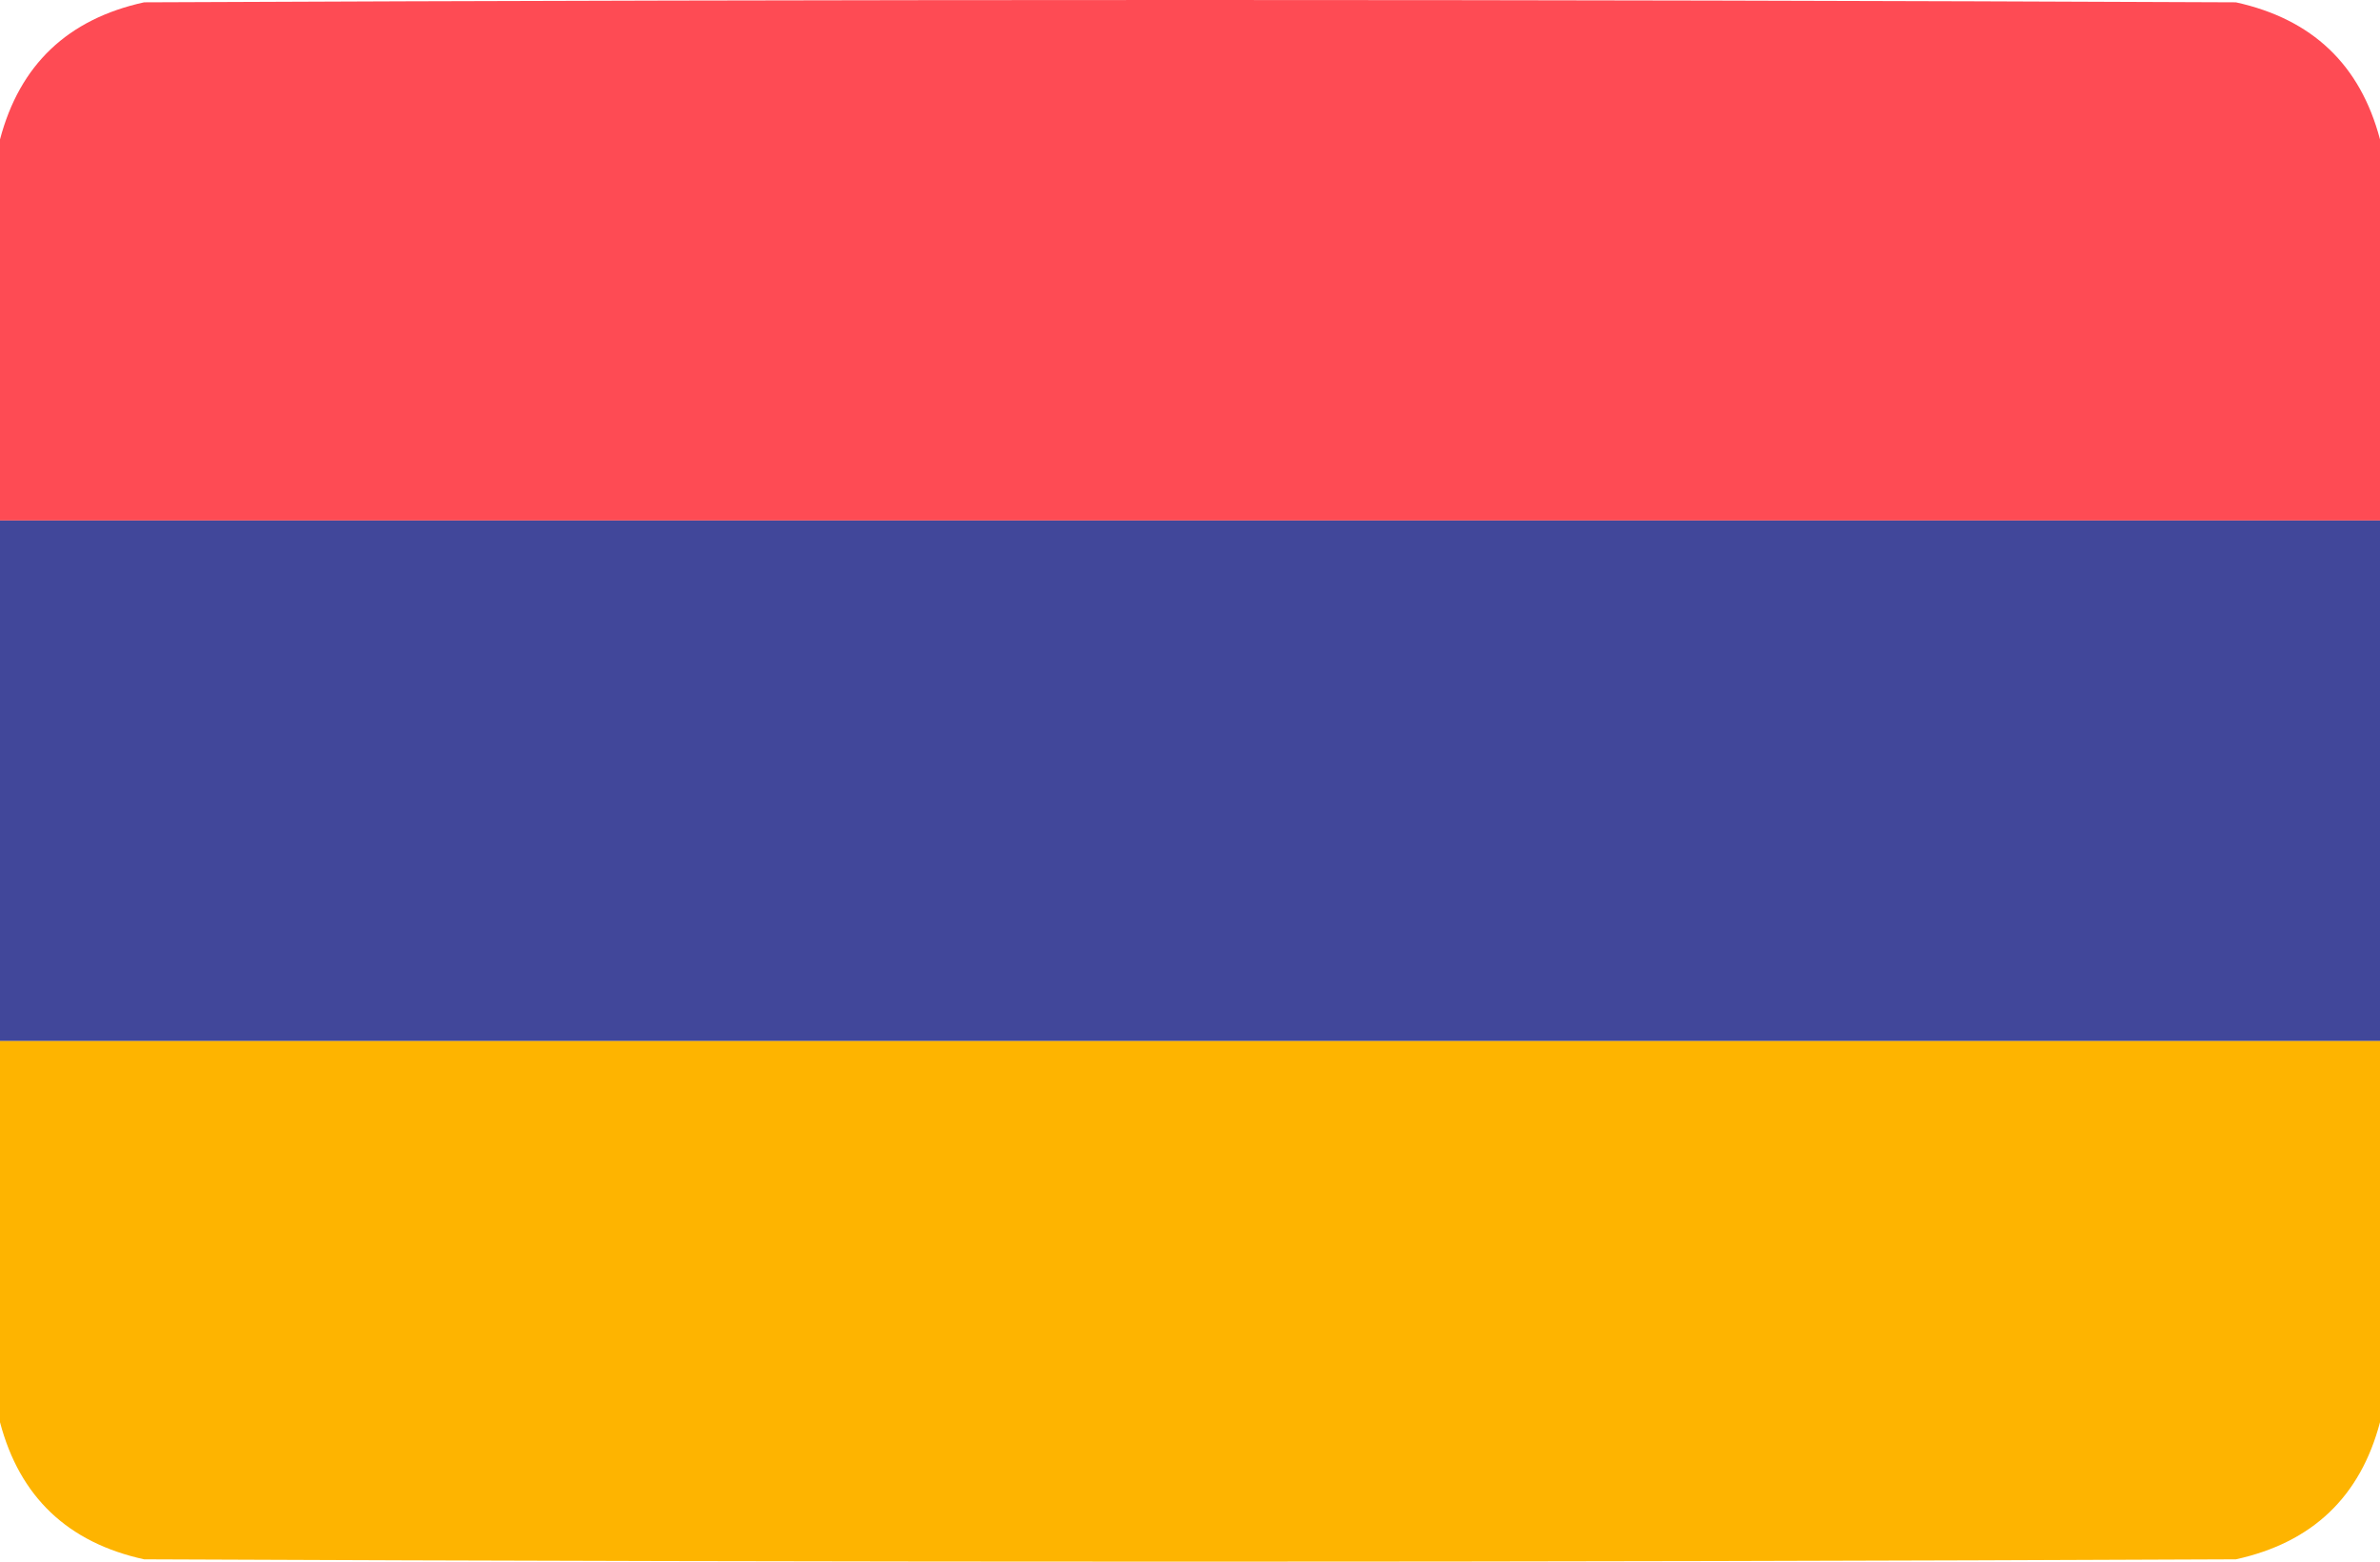
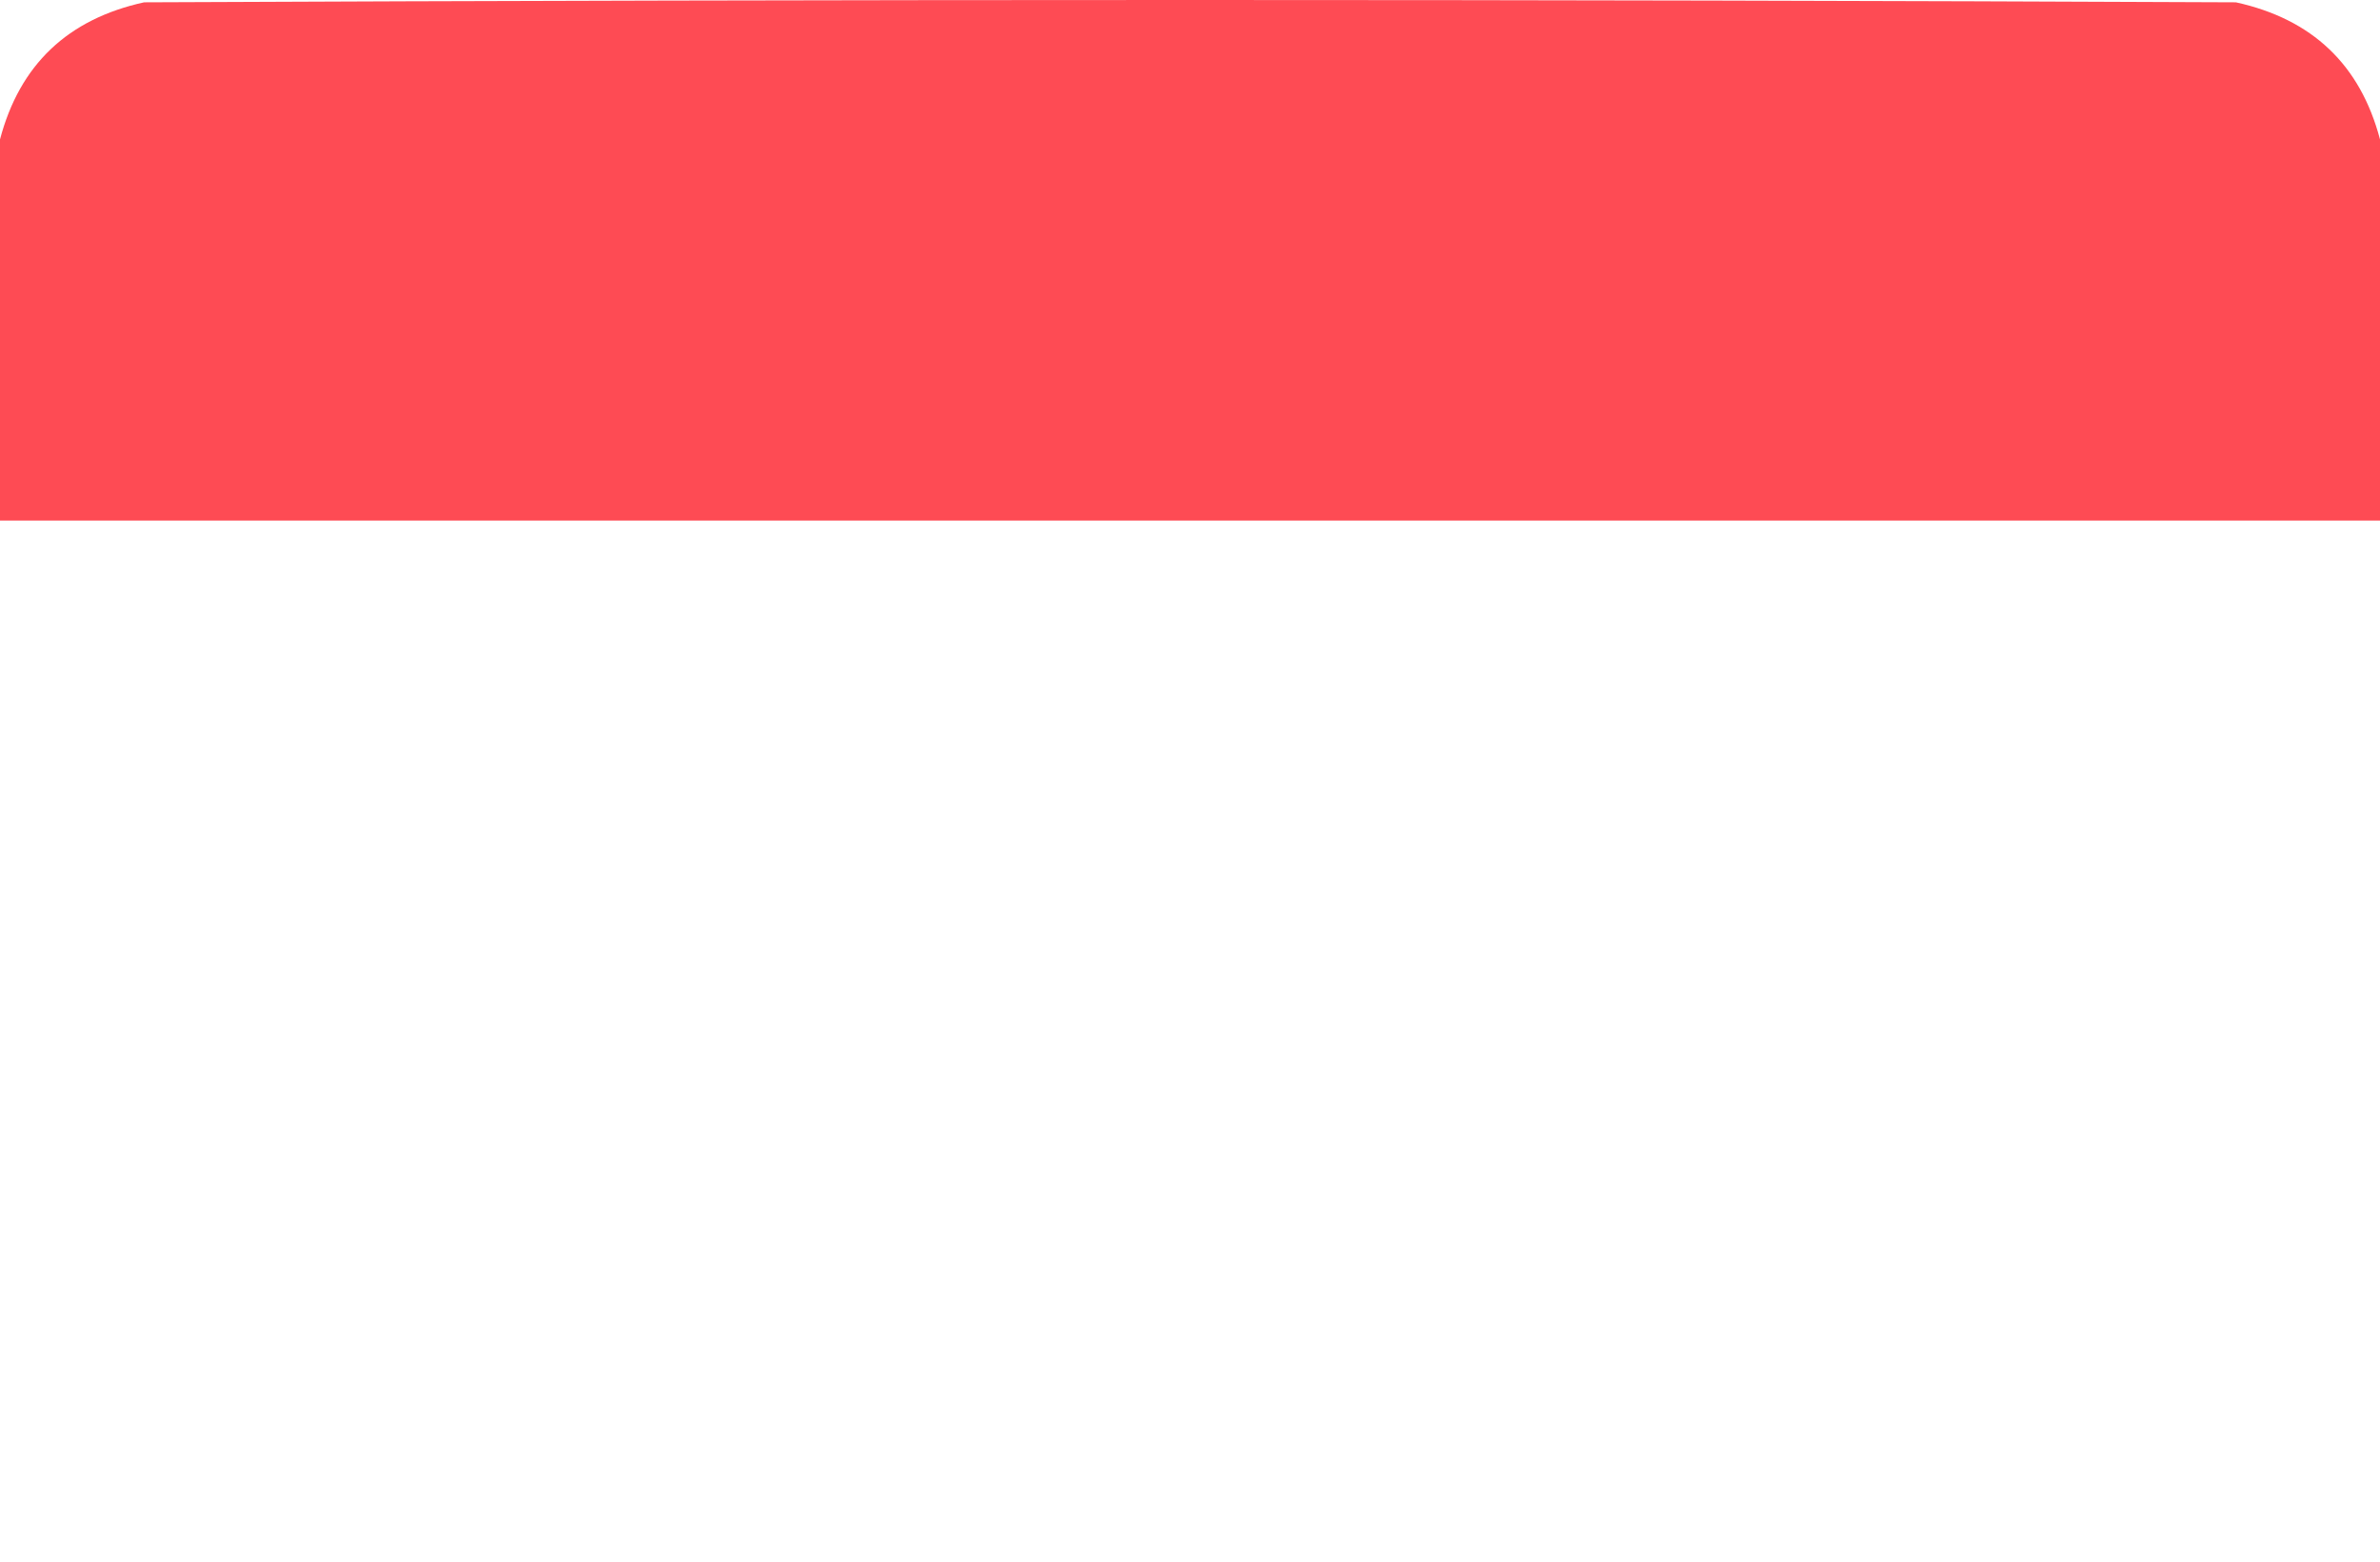
<svg xmlns="http://www.w3.org/2000/svg" id="a" viewBox="0 0 512 336">
  <defs>
    <style>.b{fill:#41479a;opacity:.999;}.b,.c,.d{fill-rule:evenodd;isolation:isolate;stroke-width:0px;}.c{fill:#feb400;}.c,.d{opacity:.997;}.d{fill:#fe4b54;}</style>
  </defs>
  <path class="d" d="m512,30v82H0V30C4.23,13.94,14.564,4.107,31,.5,181-.167,331-.167,481,.5c16.436,3.607,26.77,13.44,31,29.5Z" />
-   <path class="b" d="m0,112h512v112H0v-112Z" />
-   <path class="c" d="m0,224h512v82c-4.23,16.06-14.564,25.893-31,29.5-150,.667-300,.667-450,0-16.436-3.607-26.77-13.44-31-29.5v-82Z" />
</svg>